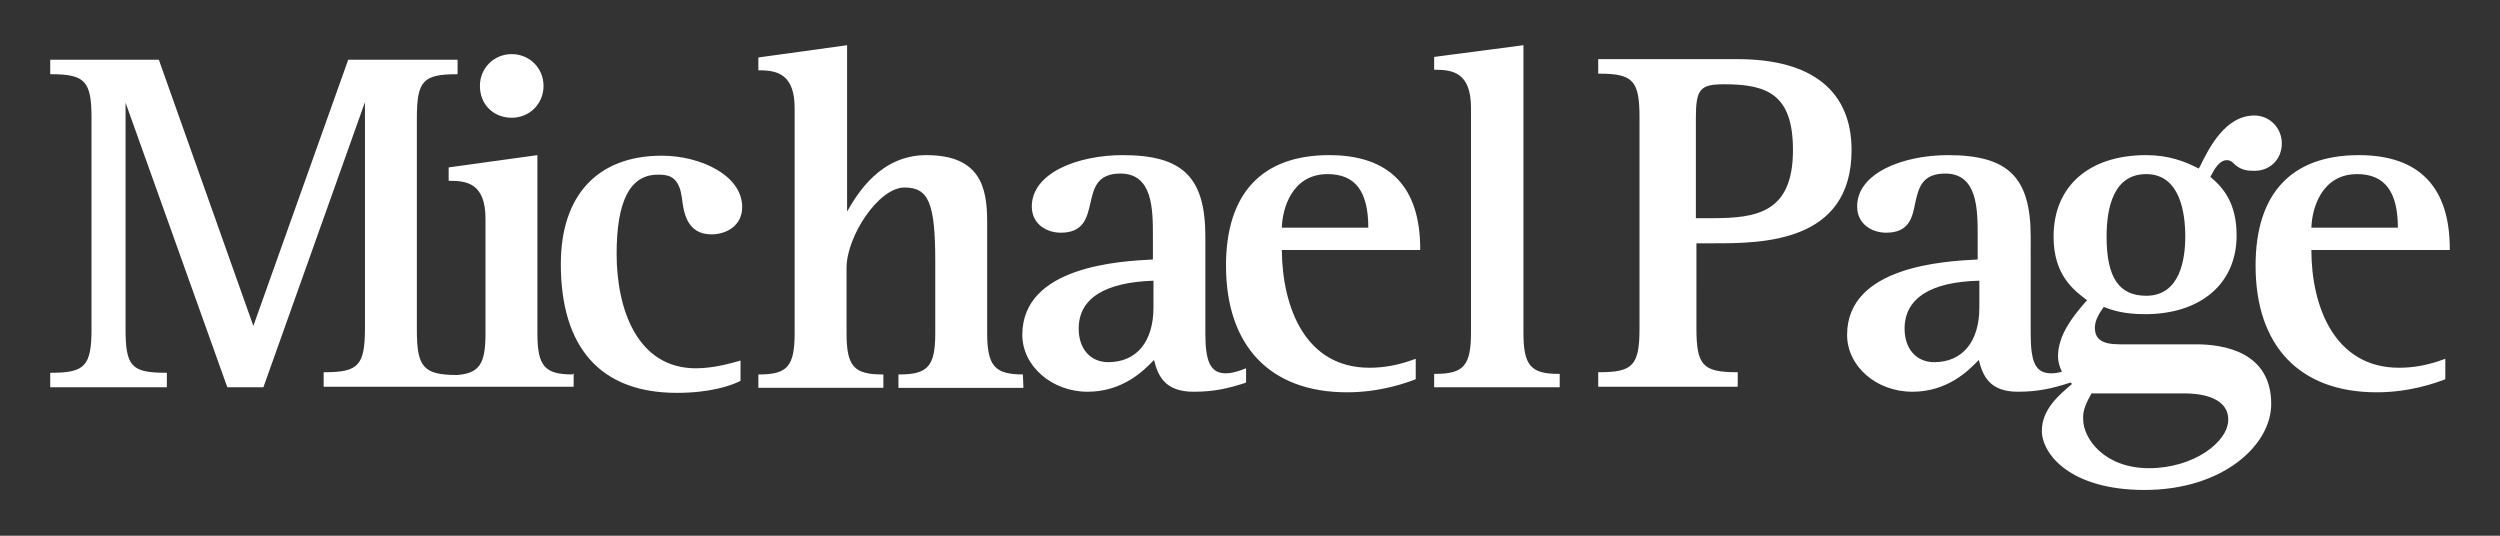
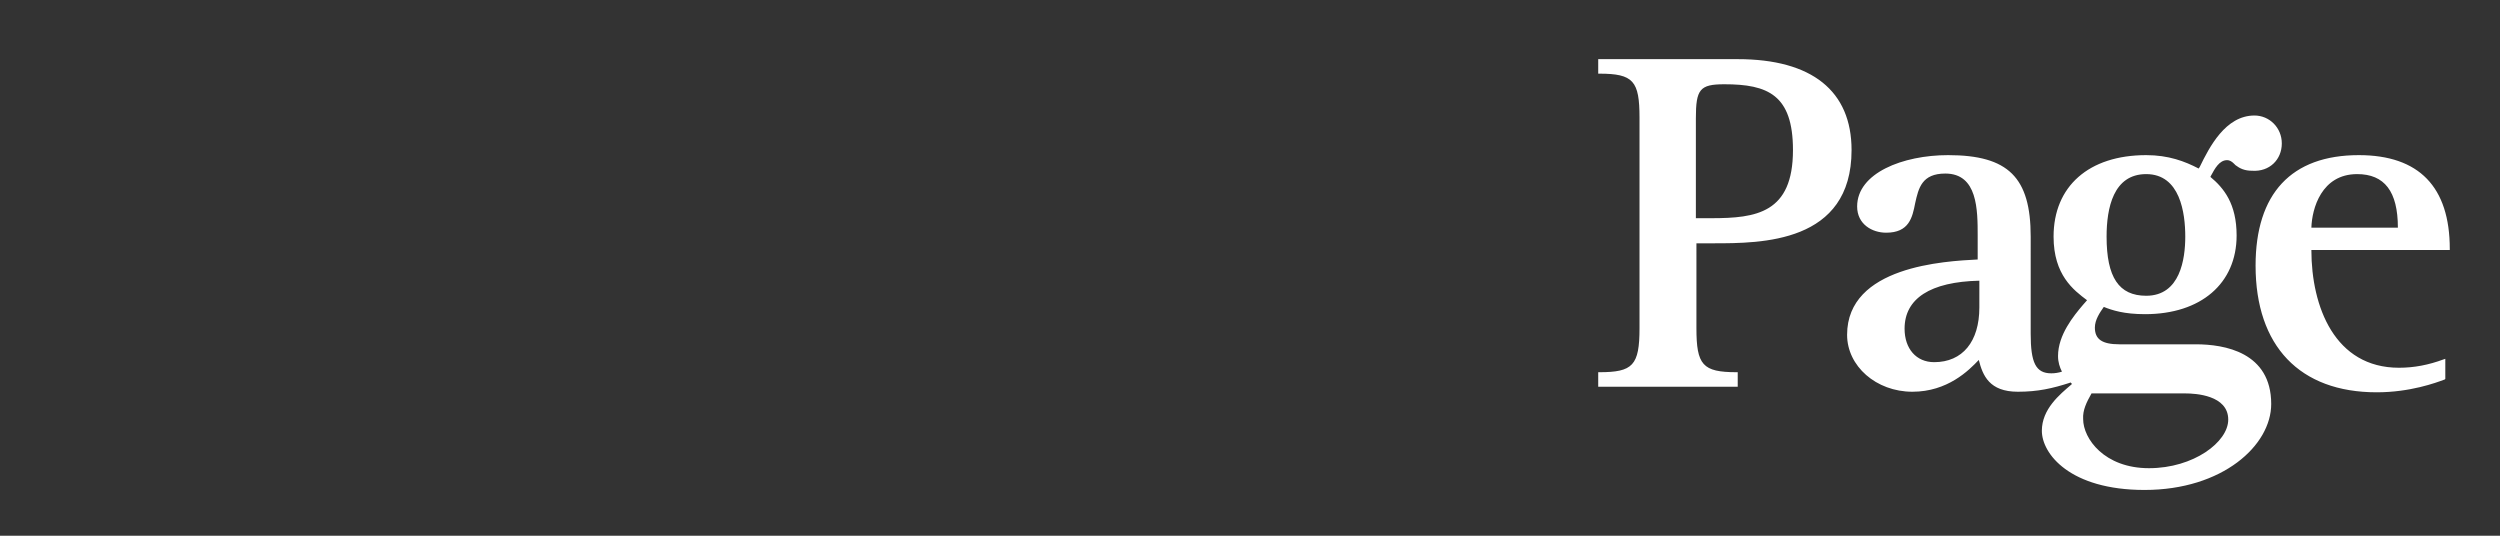
<svg xmlns="http://www.w3.org/2000/svg" version="1.1" id="Layer_1" x="0px" y="0px" viewBox="0 0 448 96" style="enable-background:new 0 0 448 96;" xml:space="preserve">
  <rect x="0" y="0" width="448" height="96" fill="#333333" stroke="none" />
  <style type="text/css">
	.st0{fill:#FFFFFF;}
</style>
  <g>
    <g>
-       <path class="st0" d="M97.4,15.4c0-3.2-2.5-5.7-5.7-5.7S86,12.2,86,15.4c0,3.3,2.4,5.7,5.7,5.7C94.9,21.1,97.4,18.6,97.4,15.4     M102.6,67.1c-5,0-6.3-1.5-6.3-7.4V27.8L80.4,30v2.4h0.2c3.1,0,6.4,0.5,6.4,6.8v20.6c0,5.4-1.1,7.1-5.1,7.4l0,0    c-6.1,0-7.2-1.5-7.2-8.1V21.2c0-6.7,1.1-7.9,7.2-7.9H82v-2.6H62.4l-17,47.7L28.5,10.8v-0.1H9v2.6h0.2c6.1,0,7.2,1.3,7.2,7.9v37.7    c0,6.7-1.2,7.9-7.2,7.9H9v2.6h20.9v-2.6h-0.2c-6.2,0-7.2-1.2-7.2-7.9V18.4l18.2,50.9l0.1,0.1h6.4l18.2-51.1v40.5    c0,6.7-1.2,7.9-7.2,7.9H58v2.6h22.5H82h20.8v-2.4L102.6,67.1L102.6,67.1z M133,37.1c0-5.7-7.5-9.2-14.4-9.2    c-11.5,0-18.1,7.1-18.1,19.4c0,15.1,7.2,23.1,20.8,23.1c6,0,9.7-1.3,11.3-2.1l0.1-0.1v-3.6l-0.3,0.1c-1.1,0.3-4.4,1.3-7.7,1.3    c-10.5,0-14.2-10.6-14.2-20.5c0-9.5,2.4-14.2,7.4-14.2c1.7,0,3.2,0.2,4,2.7c0.1,0.3,0.2,0.9,0.3,1.5c0.3,2.4,0.8,6.5,5.3,6.5    C130.1,42,133,40.5,133,37.1 M183.3,67.1c-5,0-6.4-1.5-6.4-7.4v-20c0-6.2-1.3-11.9-10.9-11.9c-8.2,0-12.3,6.8-14.2,10.1V8.1    l-15.9,2.2v2.3h0.2c3.3,0,6.3,0.8,6.3,6.8v40.3c0,5.9-1.3,7.4-6.3,7.4h-0.2v2.4h22.4v-2.4h-0.2c-5.1,0-6.4-1.5-6.4-7.4V48    c0-5.6,5.7-14.4,10.4-14.4c4.3,0,5.5,2.8,5.5,13.2v12.9c0,5.9-1.3,7.4-6.4,7.4H161v2.4h22.4L183.3,67.1L183.3,67.1L183.3,67.1z     M206.7,55.1c0,6.1-3,9.8-8.1,9.8c-3.2,0-5.3-2.4-5.3-6c0-5.4,4.6-8.3,13.4-8.6L206.7,55.1L206.7,55.1z M222.5,66.3    c-0.9,0.3-1.9,0.6-2.8,0.6c-2.7,0-3.7-1.9-3.7-7.1V42.4c0-10.6-4-14.6-14.8-14.6c-8.1,0-16.3,3.2-16.3,9.2c0,3.2,2.7,4.7,5.2,4.7    c4.1,0,4.7-2.7,5.3-5.3c0.6-2.7,1.2-5.3,5.4-5.3c5.8,0,5.8,6.5,5.8,11.2v4.2c-5.9,0.3-23.4,1.2-23.4,13.5    c0,5.6,5.3,10.2,11.7,10.2c6.3,0,10.1-3.8,11.9-5.7c0.7,2.8,1.9,5.7,7.1,5.7c3.7,0,6.2-0.6,9.3-1.6l0.1-0.1V66l-0.3,0.1    C222.8,66.2,222.7,66.2,222.5,66.3 M229.7,40.8c0.1-3.4,1.8-9.6,8.2-9.6c4.9,0,7.3,3,7.3,9.6H229.7z M229.7,44.8h24.8v-0.2    c0-11.1-5.5-16.8-16.3-16.8c-12.1,0-18.5,6.9-18.5,19.8c0,14.4,7.9,22.7,21.7,22.7c6,0,10.6-1.7,12.2-2.3l0.1-0.1v-3.6l-0.3,0.1    c-2.7,1-5.3,1.5-8,1.5C233.9,65.9,229.8,55.1,229.7,44.8 M279.5,69.4V67h-0.2c-5,0-6.3-1.5-6.3-7.4V8.1l-16,2.1v2.3h0.2    c3.1,0,6.4,0.5,6.4,6.8v40.3c0,5.9-1.3,7.4-6.4,7.4H257v2.4H279.5L279.5,69.4z" />
      <path class="st0" d="M321.3,26.9c0,11.3-6.6,12.2-14.6,12.2h-2.8V21.2c0-5.2,0.7-6.1,5.1-6.1C316.8,15.1,321.3,17,321.3,26.9     M331.8,26.9c0-10.6-7.1-16.3-20.4-16.3h-25v2.6h0.2c6.1,0,7.2,1.3,7.2,7.9v37.7c0,6.7-1.2,7.9-7.2,7.9h-0.2v2.6h25v-2.6h-0.2    c-6.1,0-7.2-1.3-7.2-7.9V43.6h3C315.6,43.6,331.8,43.6,331.8,26.9 M391.6,42.4c0,4-0.9,10.6-7,10.6c-4.9,0-7.1-3.3-7.1-10.6    c0-5.1,1.2-11.2,7.1-11.2C390.7,31.2,391.6,38.2,391.6,42.4 M374.8,70.5h16.8c1.8,0,7.7,0.3,7.7,4.7c0,4-6.2,8.7-14.2,8.7    s-11.8-5.3-11.8-8.8C373.2,73.5,373.9,72.1,374.8,70.5 M354.7,55.1c0,6.1-3,9.8-8.1,9.8c-3.2,0-5.3-2.4-5.3-6    c0-5.4,4.6-8.4,13.4-8.6V55.1z M408.9,25.7c0-2.8-2.2-5-4.9-5c-5.2,0-8.1,5.7-9.8,9.2l-0.2,0.3c-2.5-1.3-5.4-2.4-9.4-2.4    c-10.3,0-16.6,5.6-16.6,14.6c0,6.9,3.6,9.6,6,11.4c-0.2,0.2-0.4,0.5-0.7,0.8c-1.7,2-4.5,5.4-4.5,9.2c0,1.1,0.3,2,0.7,2.8    c-0.6,0.2-1.3,0.3-1.9,0.3c-2.8,0-3.7-1.9-3.7-7.1V42.4c0-10.6-4-14.6-14.8-14.6c-8.1,0-16.3,3.2-16.3,9.2c0,3.2,2.7,4.7,5.2,4.7    c4.1,0,4.7-2.7,5.2-5.3c0.6-2.7,1.2-5.3,5.4-5.3c5.8,0,5.8,6.5,5.8,11.2v4.2C348.5,46.8,331,47.7,331,60c0,5.6,5.2,10.2,11.7,10.2    c6.3,0,10.1-3.8,11.9-5.7c0.7,2.8,1.9,5.7,7,5.7c3.6,0,6.2-0.6,9.3-1.6l0.1-0.1c0,0,0,0.1,0.1,0.1c0.1,0.1,0.1,0.1,0.2,0.2    l-0.1,0.1c-2.1,1.8-5.3,4.4-5.3,8.3c0,4.1,5,10.6,18.4,10.6c14,0,22.7-8,22.7-15.4c0-9.3-8.4-10.7-13.5-10.7h-13.7    c-3.1,0-4.4-0.9-4.4-3c0-1.4,0.9-2.7,1.6-3.7c1.5,0.6,3.6,1.3,7.4,1.3c10,0,16.4-5.5,16.4-14.1c0-5.7-2.3-8.5-4.7-10.5l0.1-0.2    c0.7-1.3,1.5-2.8,2.9-2.8c0.4,0,0.8,0.2,1.2,0.6c0.1,0.1,0.2,0.2,0.3,0.3c0.8,0.6,1.6,1,3,1C406.7,30.8,408.9,28.6,408.9,25.7     M429.7,40.8h-15.5c0.1-3.4,1.8-9.6,8.2-9.6C427.3,31.2,429.7,34.3,429.7,40.8 M439,44.8v-0.2c0-11.1-5.5-16.8-16.3-16.8    c-12.1,0-18.5,6.9-18.5,19.8c0,14.4,7.9,22.7,21.7,22.7c6,0,10.6-1.7,12.2-2.3l0.1-0.1v-3.6l-0.3,0.1c-2.7,1-5.3,1.5-8,1.5    c-11.5,0-15.7-10.9-15.7-21.1L439,44.8L439,44.8z" />
    </g>
  </g>
</svg>